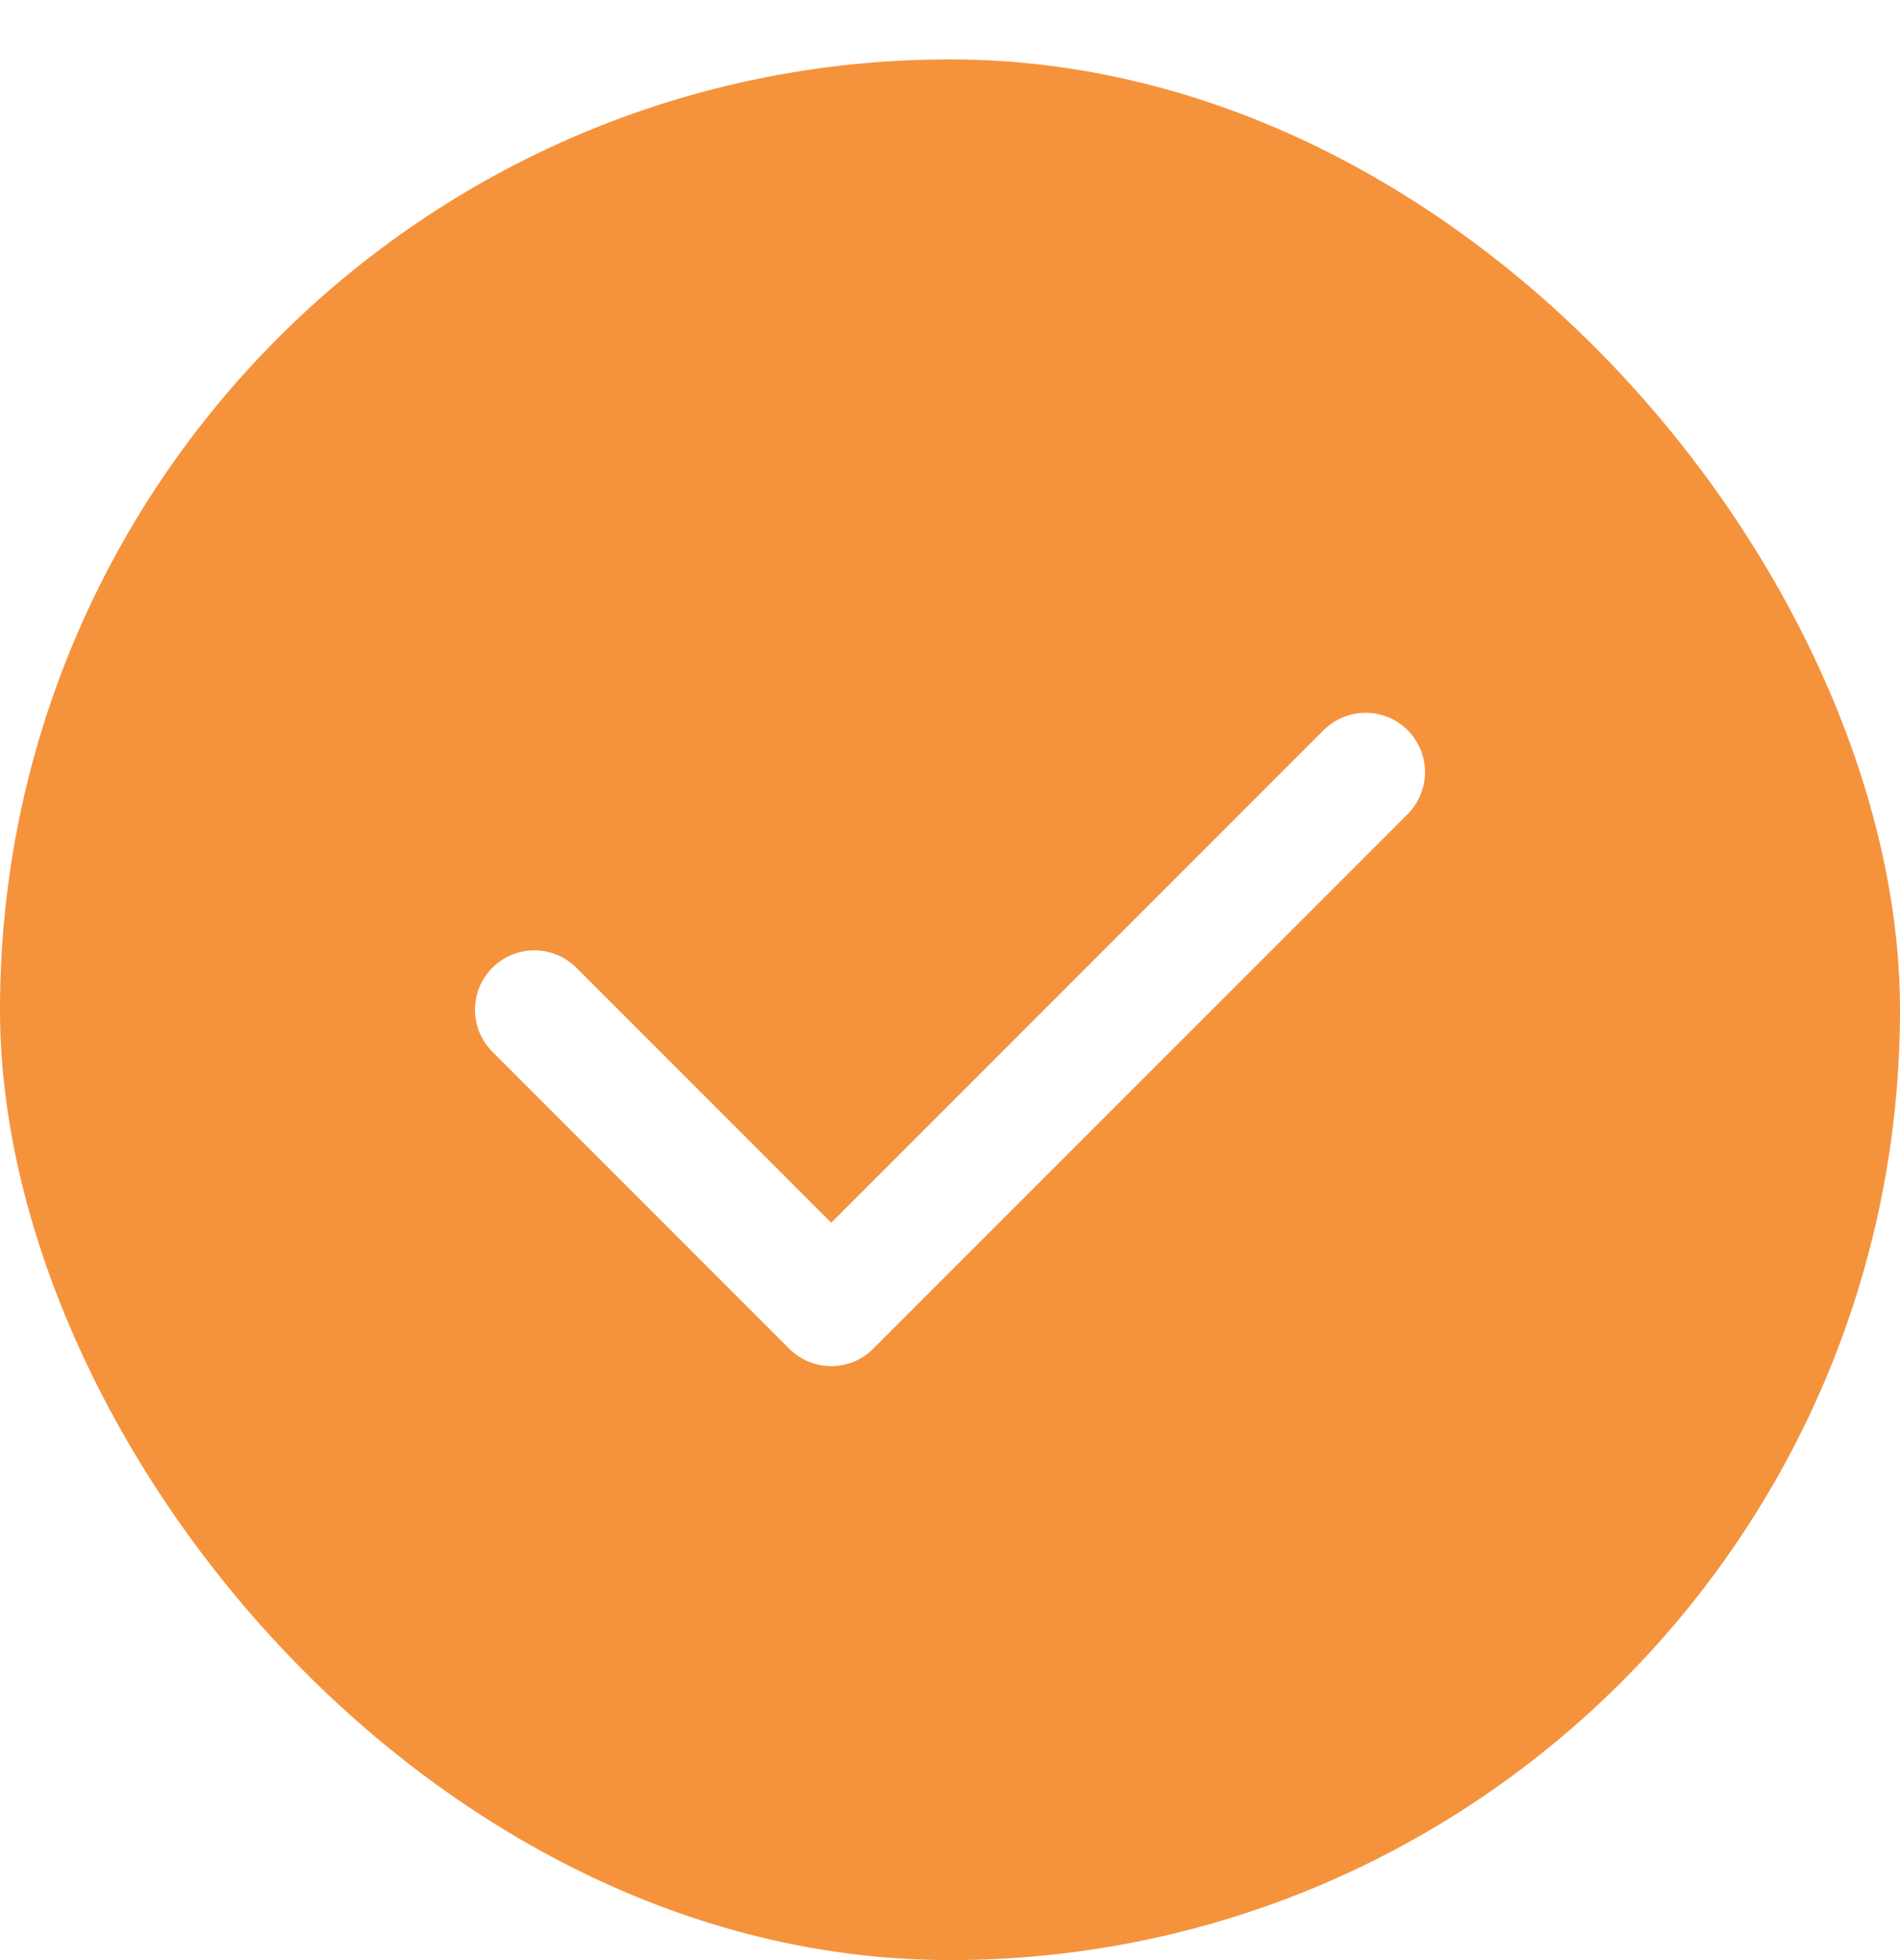
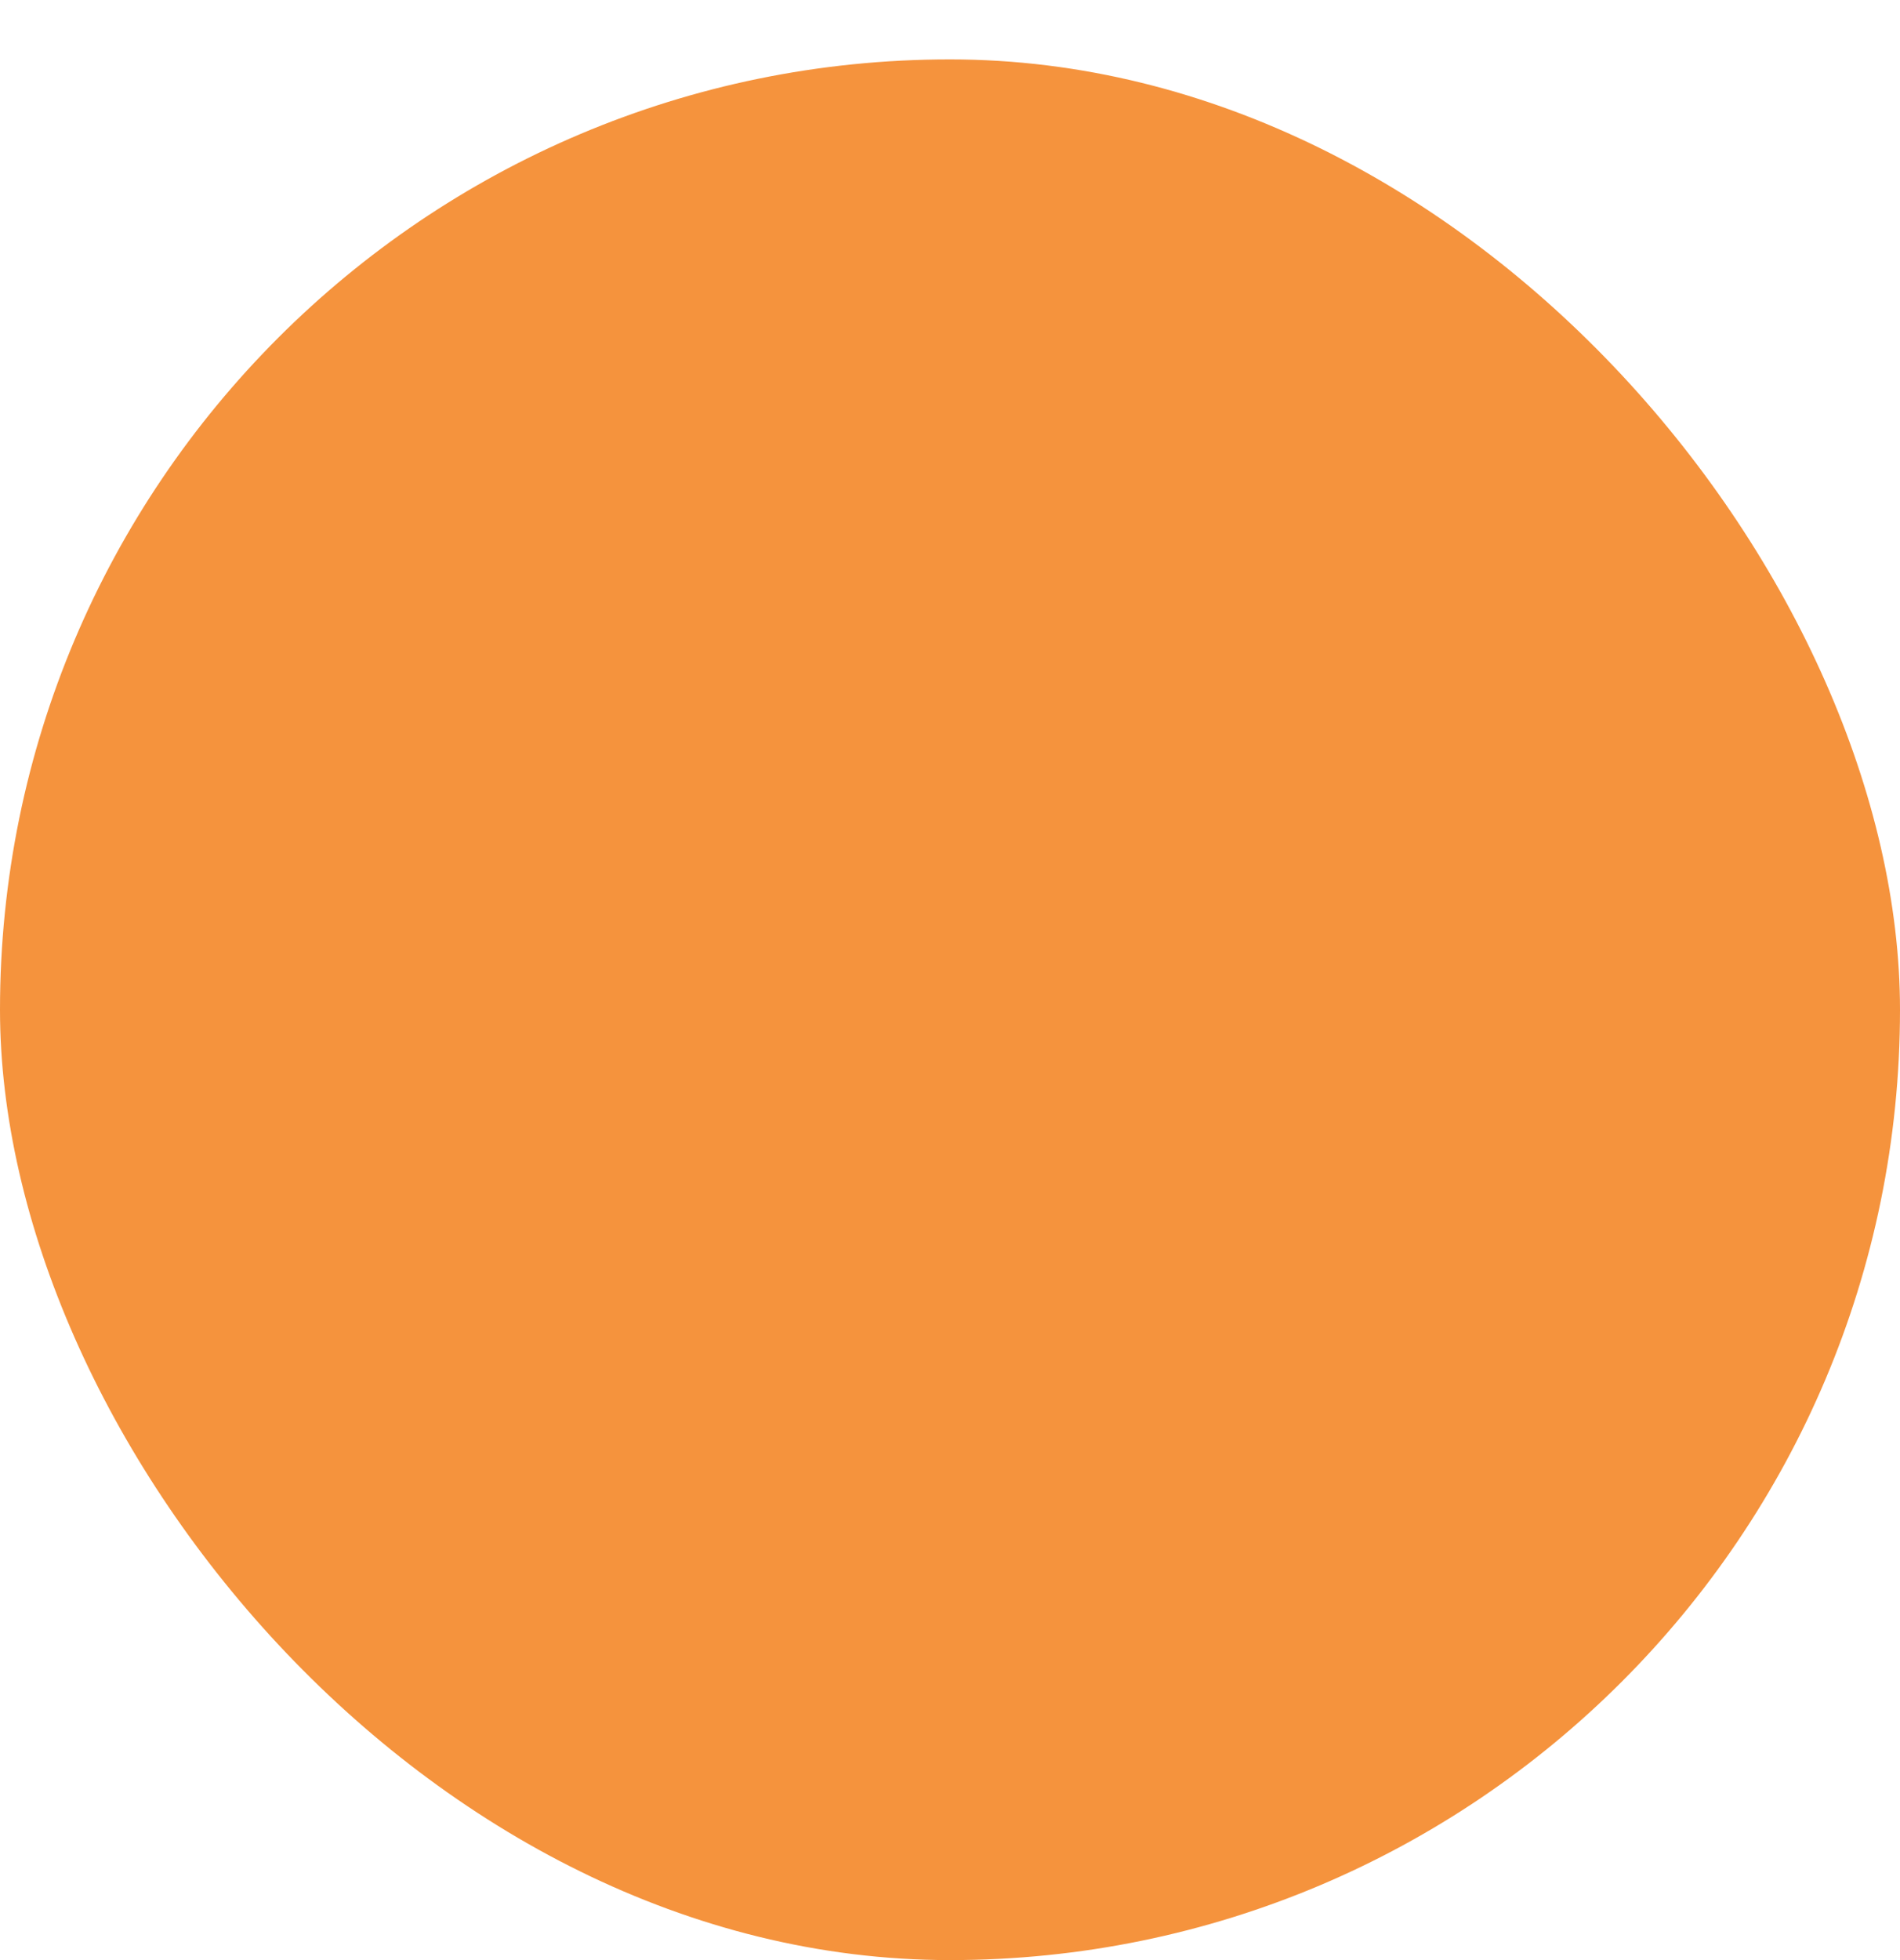
<svg xmlns="http://www.w3.org/2000/svg" width="32" height="33" viewBox="0 0 32 33" fill="none">
  <g filter="url(#filter0_d_433_2510)">
    <rect width="32" height="32" rx="16" fill="#F5933D" />
-     <path d="M9 16L14 21L23 12" stroke="white" stroke-width="2" stroke-linecap="round" stroke-linejoin="round" />
  </g>
  <defs>
    <filter id="filter0_d_433_2510" x="0" y="0" width="32" height="33" filterUnits="userSpaceOnUse" color-interpolation-filters="sRGB">
      <feFlood flood-opacity="0" result="BackgroundImageFix" />
      <feColorMatrix in="SourceAlpha" type="matrix" values="0 0 0 0 0 0 0 0 0 0 0 0 0 0 0 0 0 0 127 0" result="hardAlpha" />
      <feOffset dy="1" />
      <feComposite in2="hardAlpha" operator="out" />
      <feColorMatrix type="matrix" values="0 0 0 0 0 0 0 0 0 0 0 0 0 0 0 0 0 0 0.07 0" />
      <feBlend mode="normal" in2="BackgroundImageFix" result="effect1_dropShadow_433_2510" />
      <feBlend mode="normal" in="SourceGraphic" in2="effect1_dropShadow_433_2510" result="shape" />
    </filter>
  </defs>
</svg>